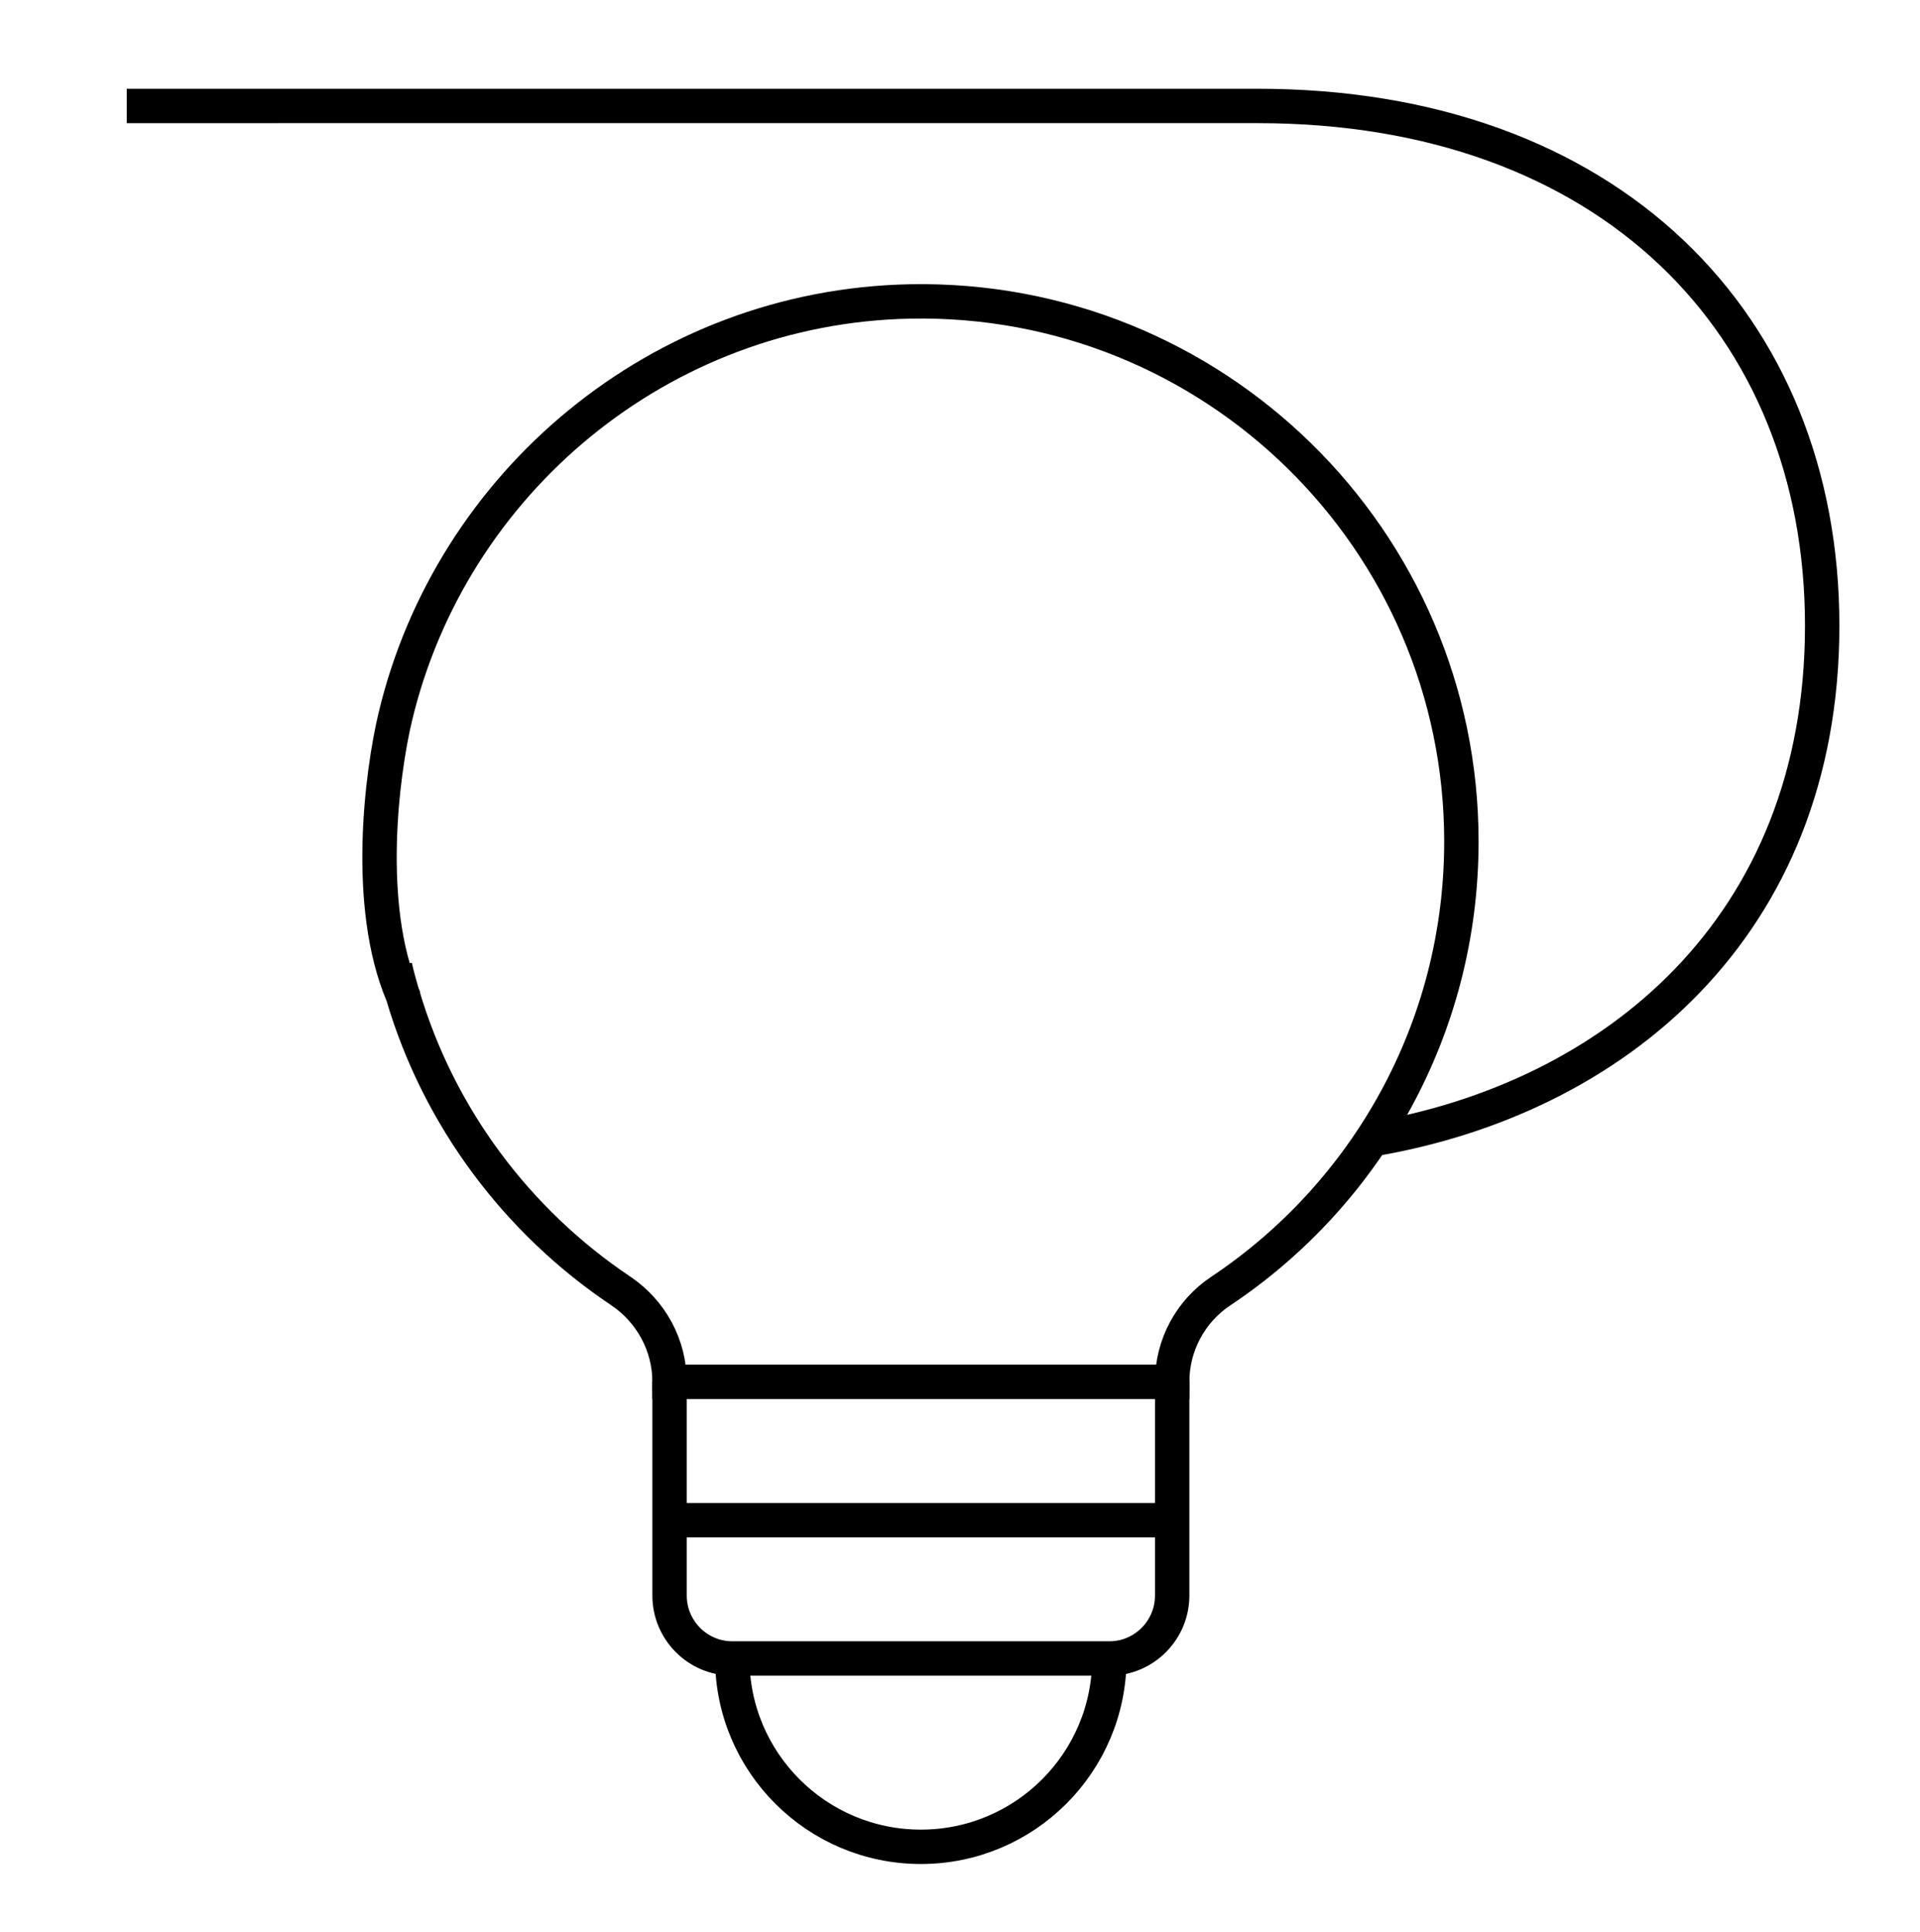
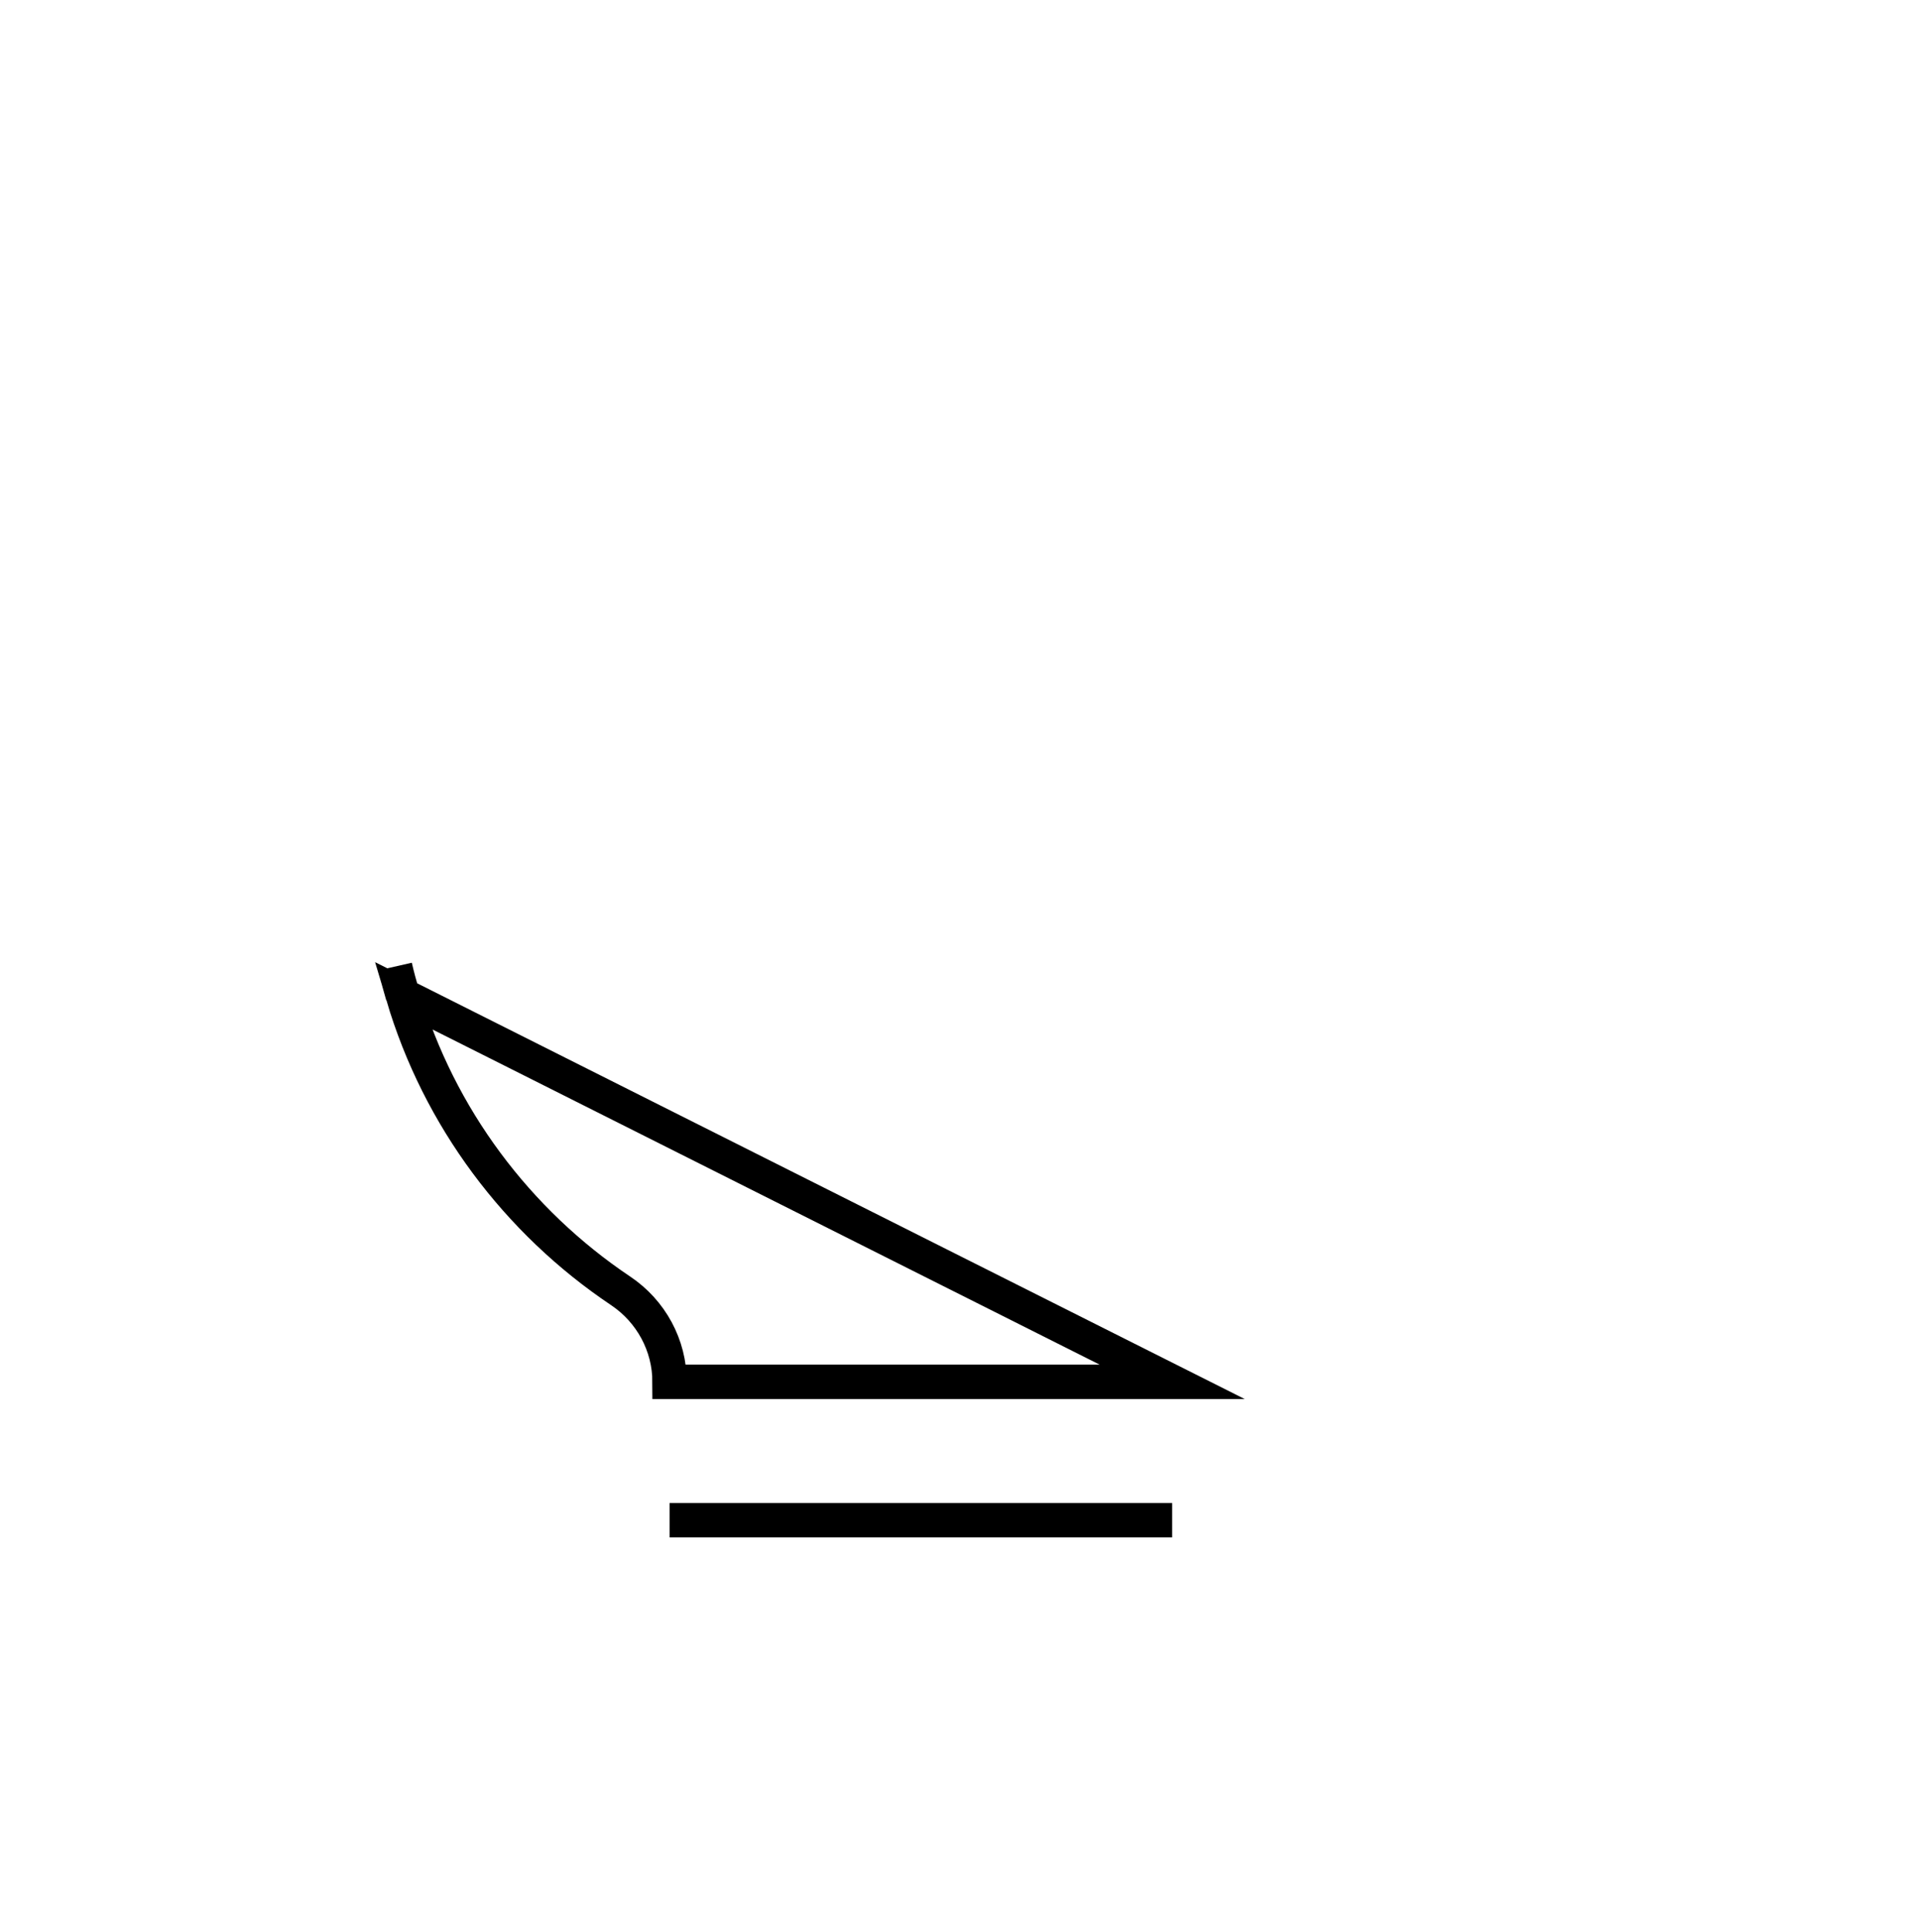
<svg xmlns="http://www.w3.org/2000/svg" id="icons" viewBox="0 0 158 159">
  <defs>
    <style>
      .cls-1 {
        fill: none;
        stroke: #000;
        stroke-miterlimit: 10;
        stroke-width: 2.83px;
      }
    </style>
  </defs>
  <g id="idea_5" data-name="idea 5">
-     <path id="path_329" data-name="path 329" class="cls-1" d="M32.51,79.55c.18.79.4,1.6.63,2.37M33.15,81.92c2.97,10.06,9.42,18.62,17.92,24.32,2.51,1.68,4.03,4.49,4.03,7.49h41.36c0-3,1.5-5.81,4-7.47,11.94-7.96,19.8-21.56,19.8-37,0-24.86-20.41-44.94-45.37-44.45-20.61.41-37.78,14.96-42.36,34.19-1.09,4.55-2.54,15.5.62,22.91Z" />
-     <path id="path_330" data-name="path 330" class="cls-1" d="M96.46,113.74v17.58c0,2.85-2.31,5.18-5.17,5.18h-31.02c-2.86,0-5.17-2.33-5.17-5.18v-17.58" />
+     <path id="path_329" data-name="path 329" class="cls-1" d="M32.51,79.55c.18.79.4,1.6.63,2.37M33.15,81.92c2.97,10.06,9.42,18.62,17.92,24.32,2.51,1.68,4.03,4.49,4.03,7.49h41.36Z" />
    <path id="path_331" data-name="path 331" class="cls-1" d="M96.46,125.12h-41.36" />
-     <path id="path_332" data-name="path 332" class="cls-1" d="M91.29,136.5c0,8.56-6.95,15.5-15.51,15.5s-15.52-6.94-15.52-15.5" />
  </g>
-   <path class="cls-1" d="M112.81,93.79c19.92-3.32,37.14-17.42,37.14-42.3s-17.61-42.77-46.45-42.77H10.43" />
</svg>